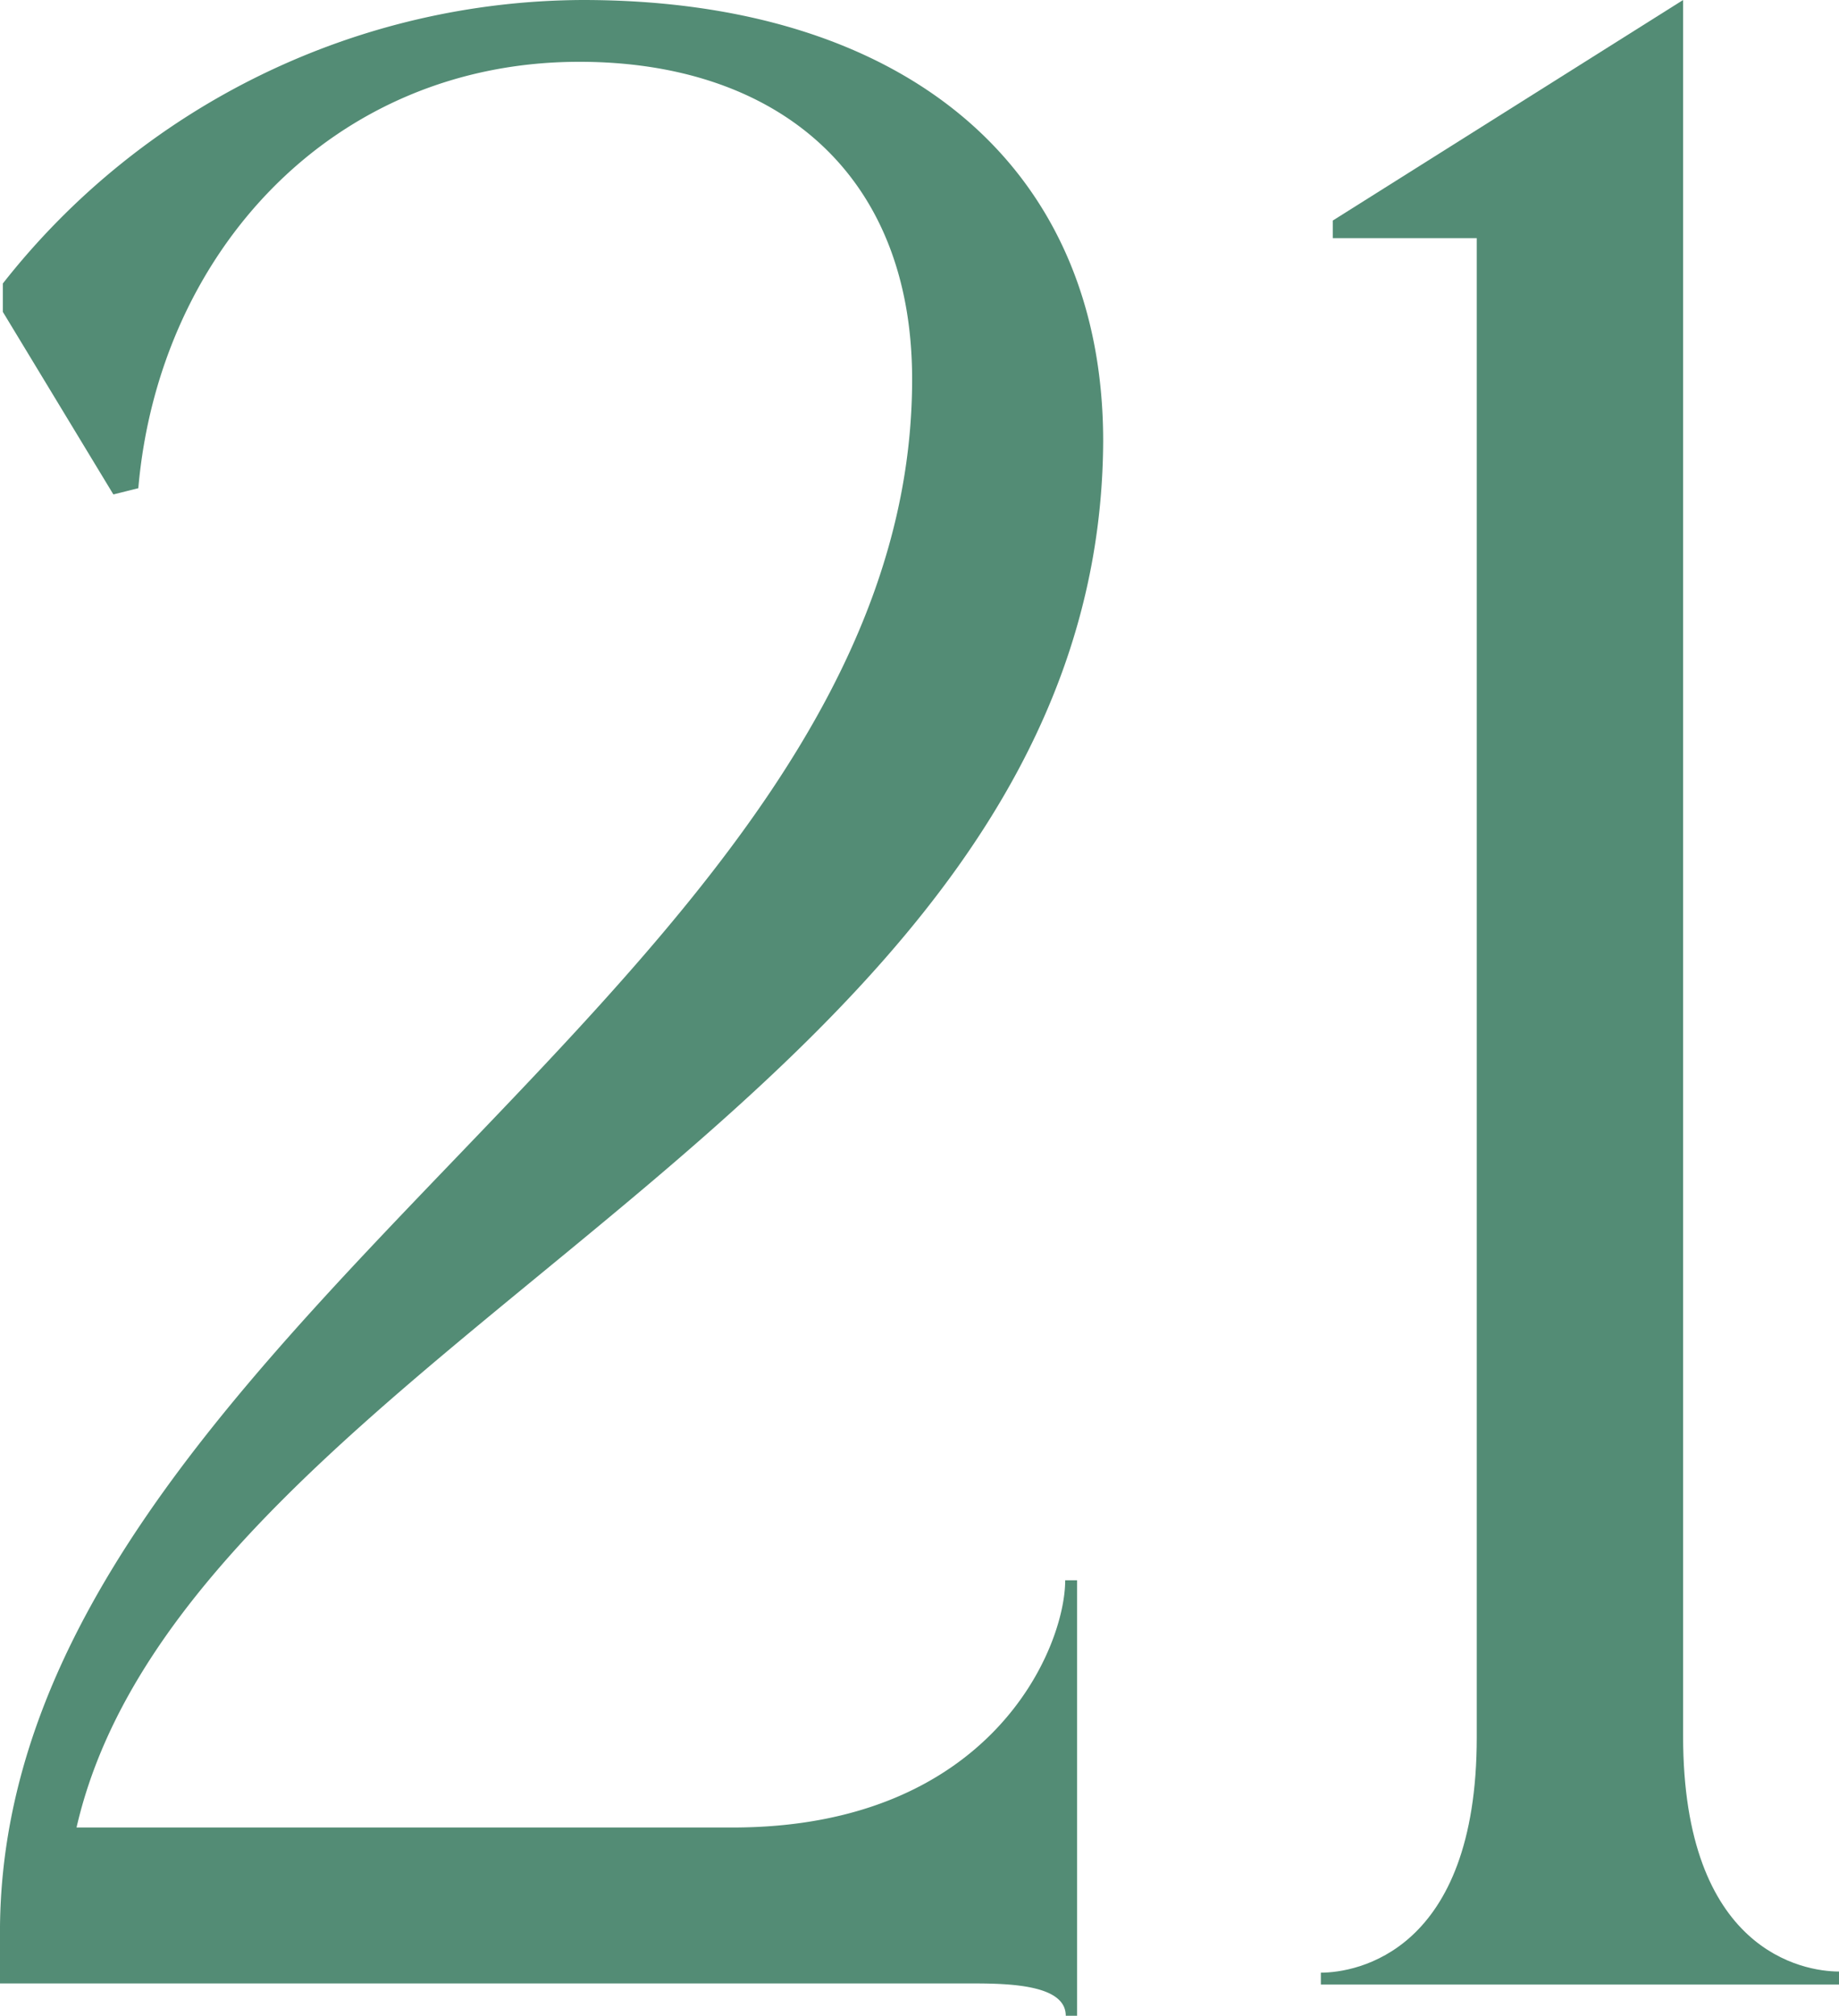
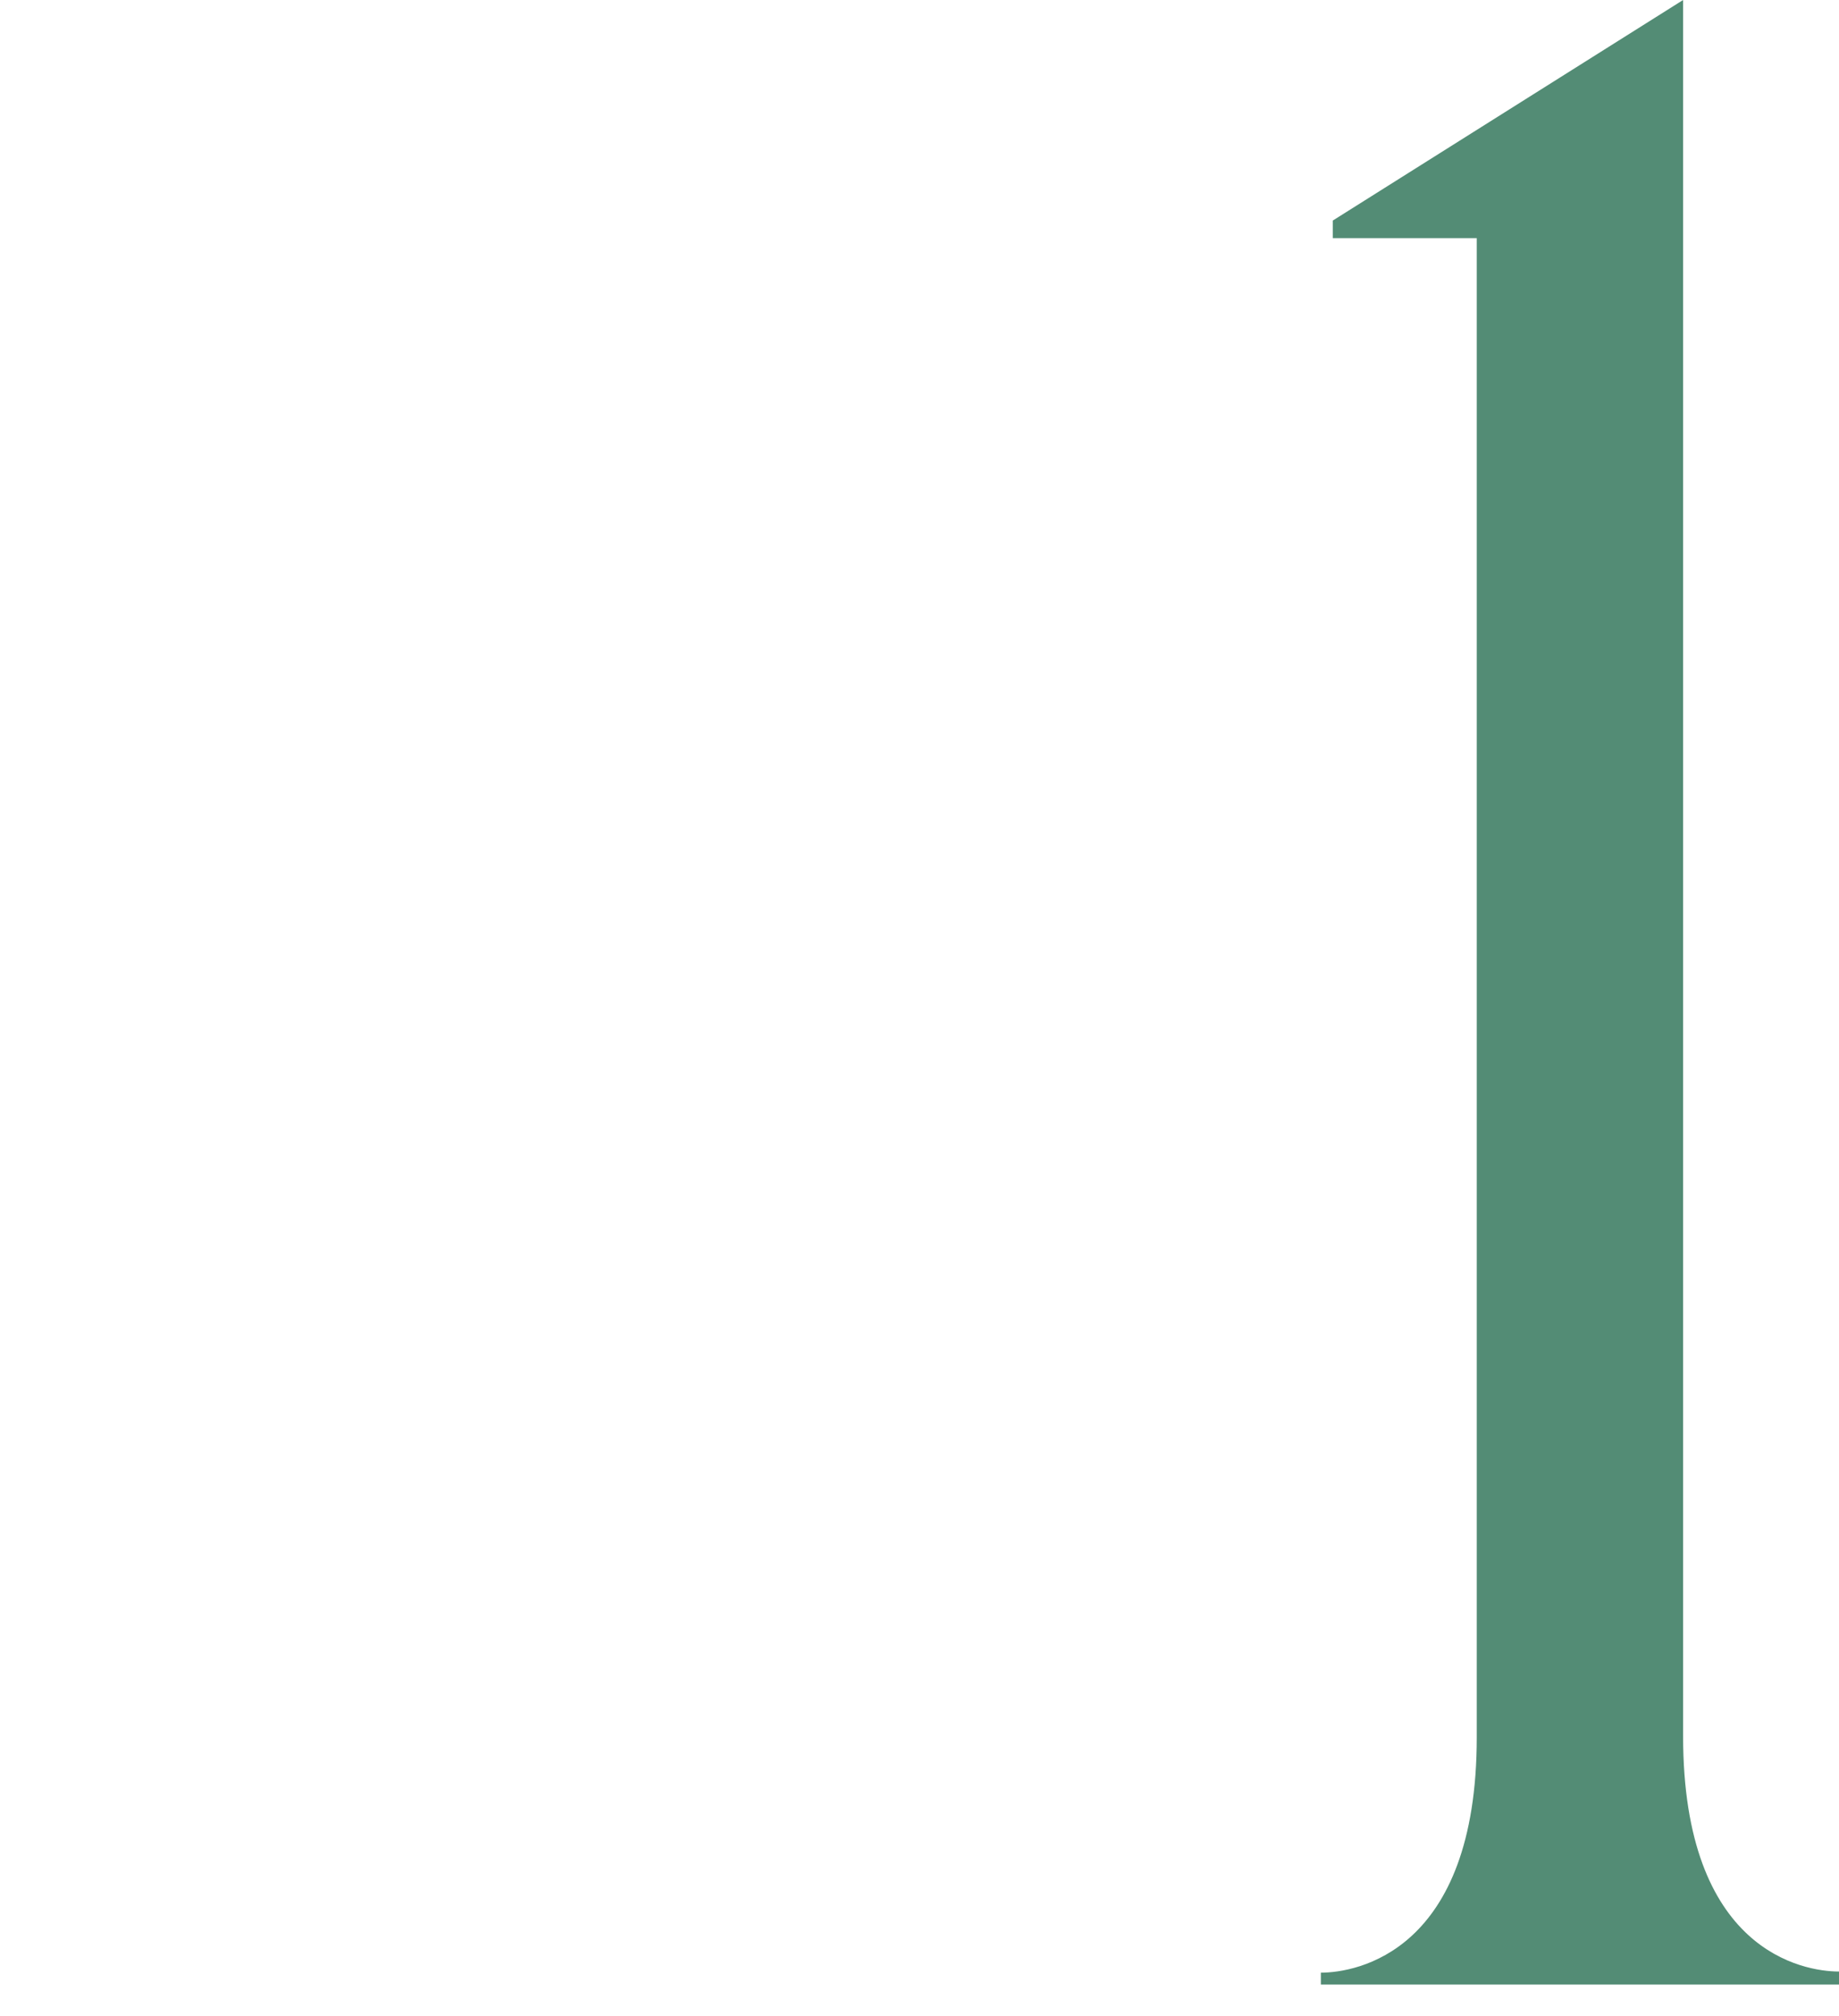
<svg xmlns="http://www.w3.org/2000/svg" viewBox="0 0 32.44 35.55">
  <defs>
    <style>.cls-1{fill:#538c75;}</style>
  </defs>
  <g id="Слой_2" data-name="Слой 2">
    <g id="text">
-       <path class="cls-1" d="M19,27.87v7.68h-.2c0-.52-.89-.57-1.61-.57H0v-1C.1,23.46,16.09,17.33,16.09,6.69c0-3.68-2.44-5.6-5.87-5.6-4.36,0-7.42,3.37-7.78,7.52L2,8.72.05,5.5V5A13.07,13.07,0,0,1,10.28,0c5.65,0,9.18,2.91,9.18,7.78C19.41,19.41,3.32,23.66,1.35,32.23H12.92c4.57,0,5.87-3.17,5.87-4.36Z" />
      <path class="cls-1" d="M23.3,35v-.21c.62,0,2.75-.36,2.75-4.15V4.2H23.51V3.89L29.69,0V30.62c0,3.79,2.12,4.15,2.75,4.15V35Z" />
    </g>
  </g>
</svg>